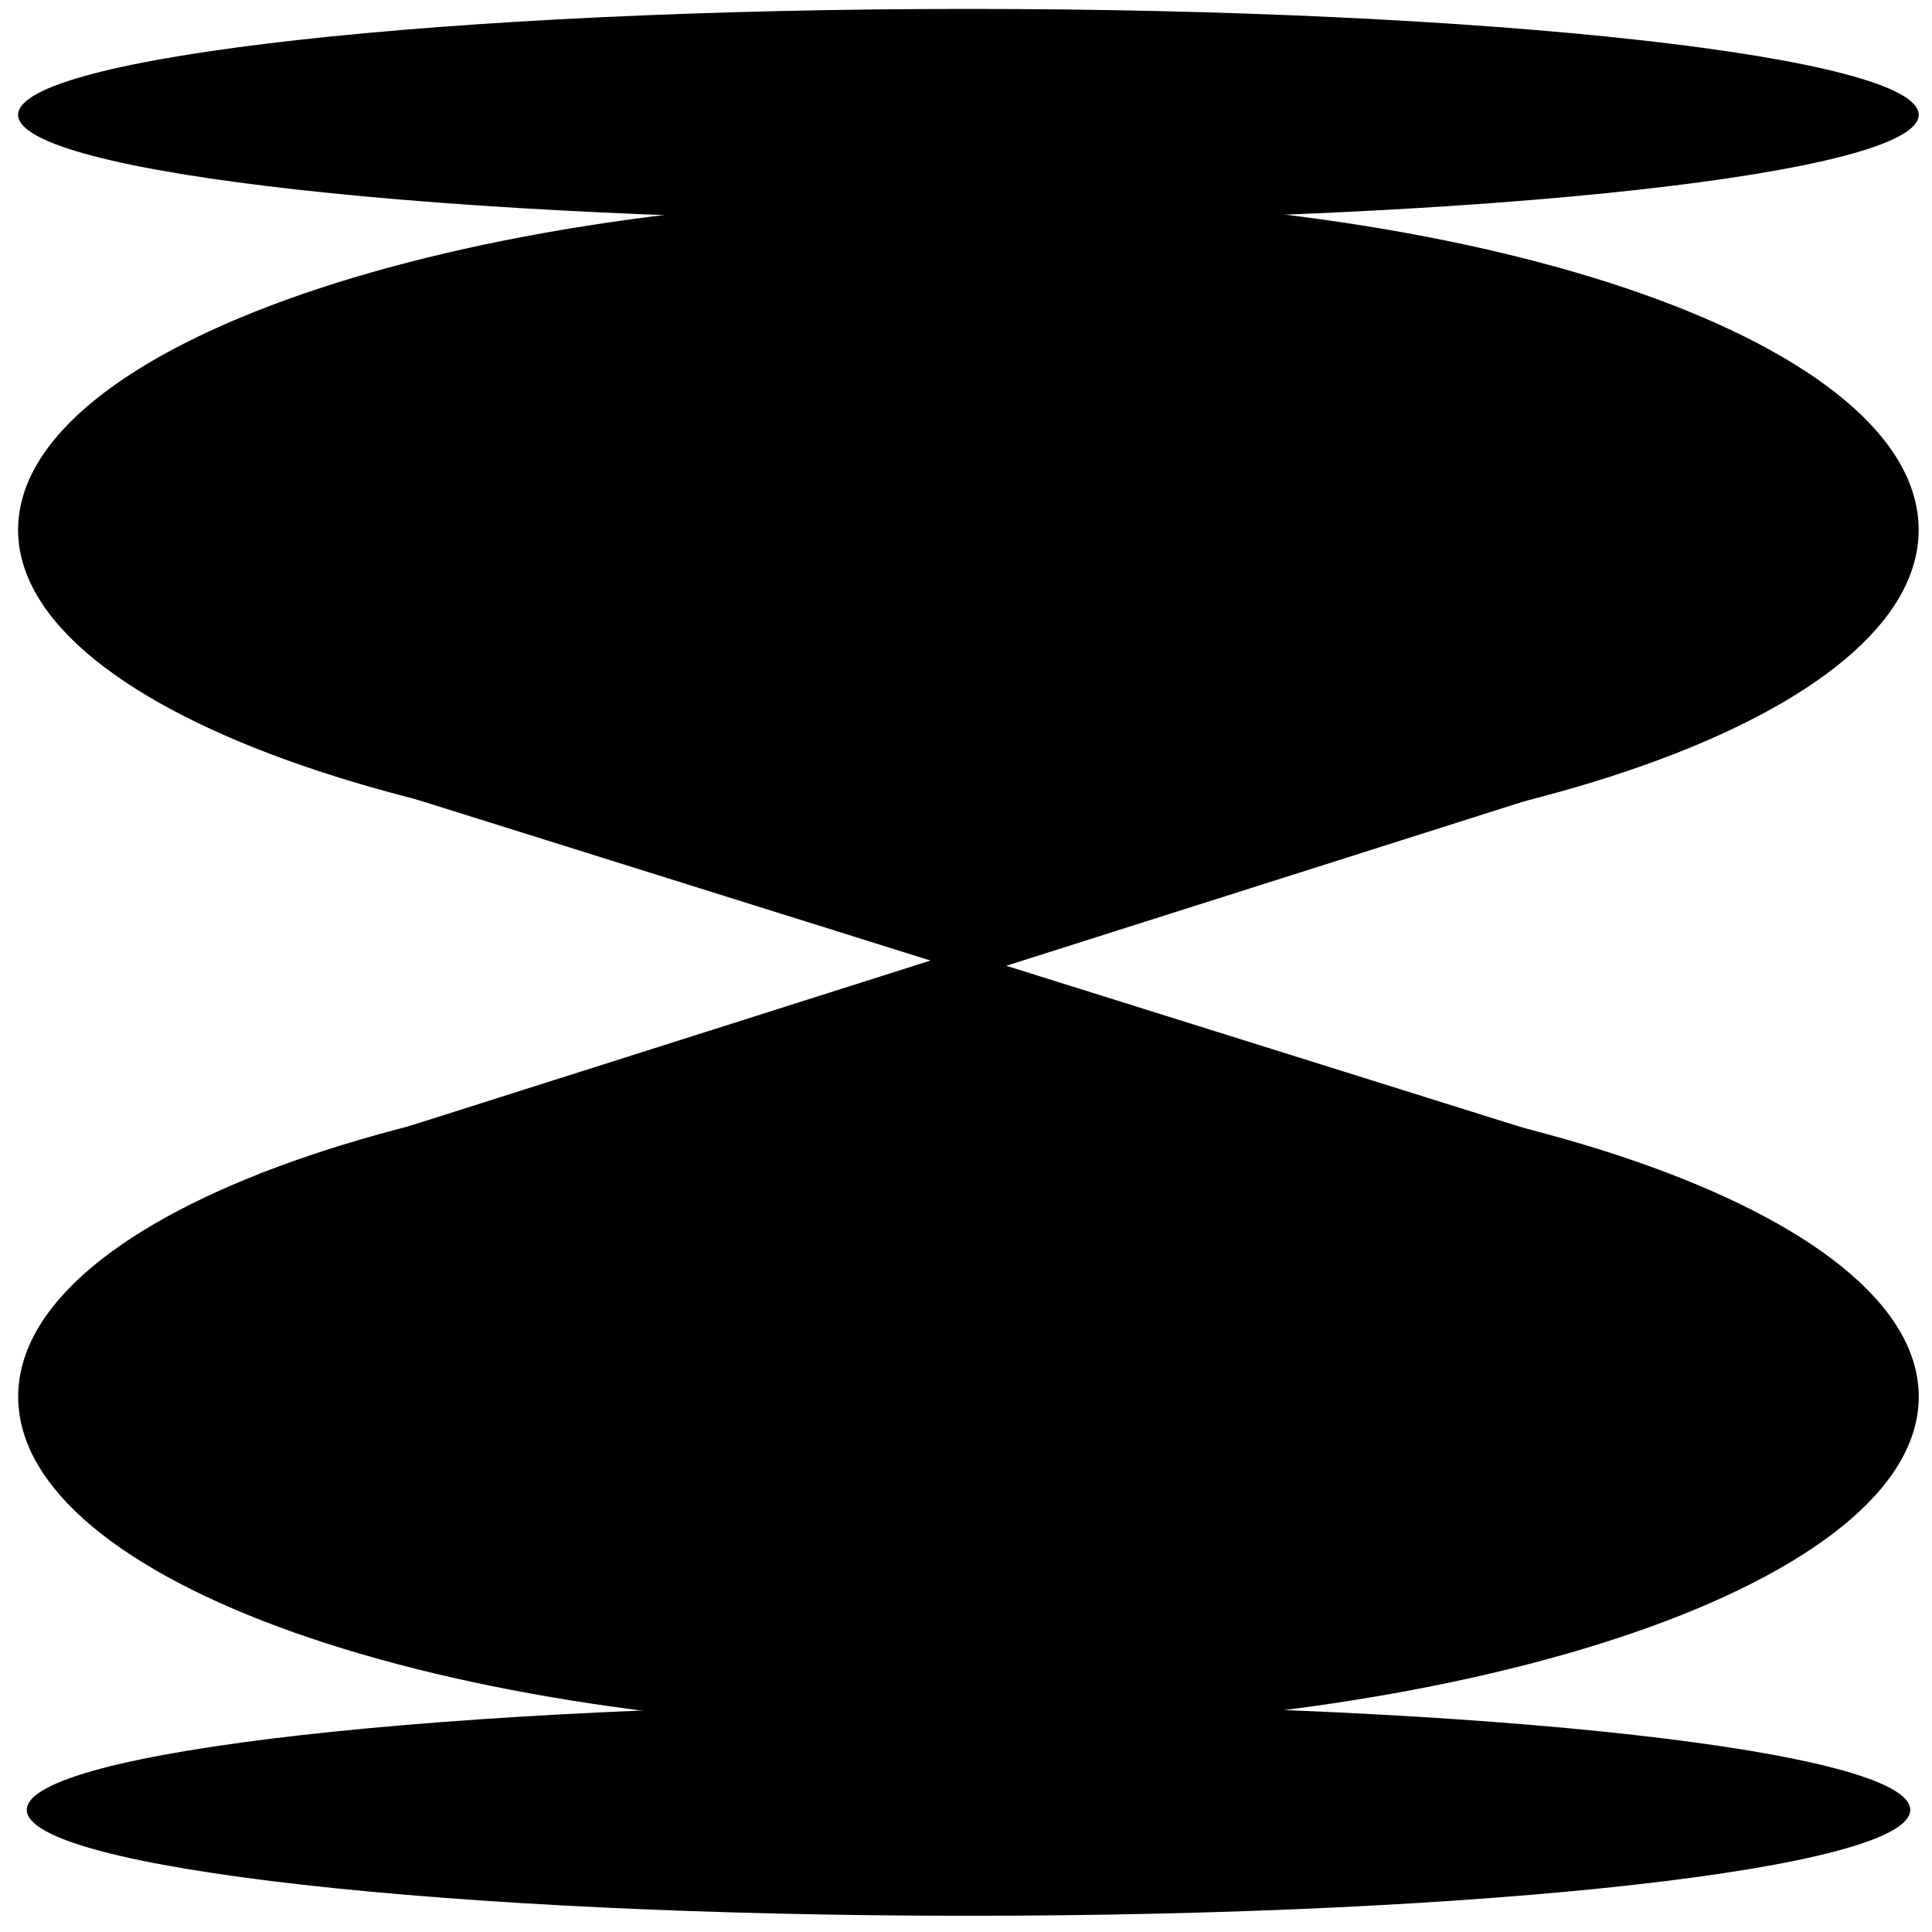
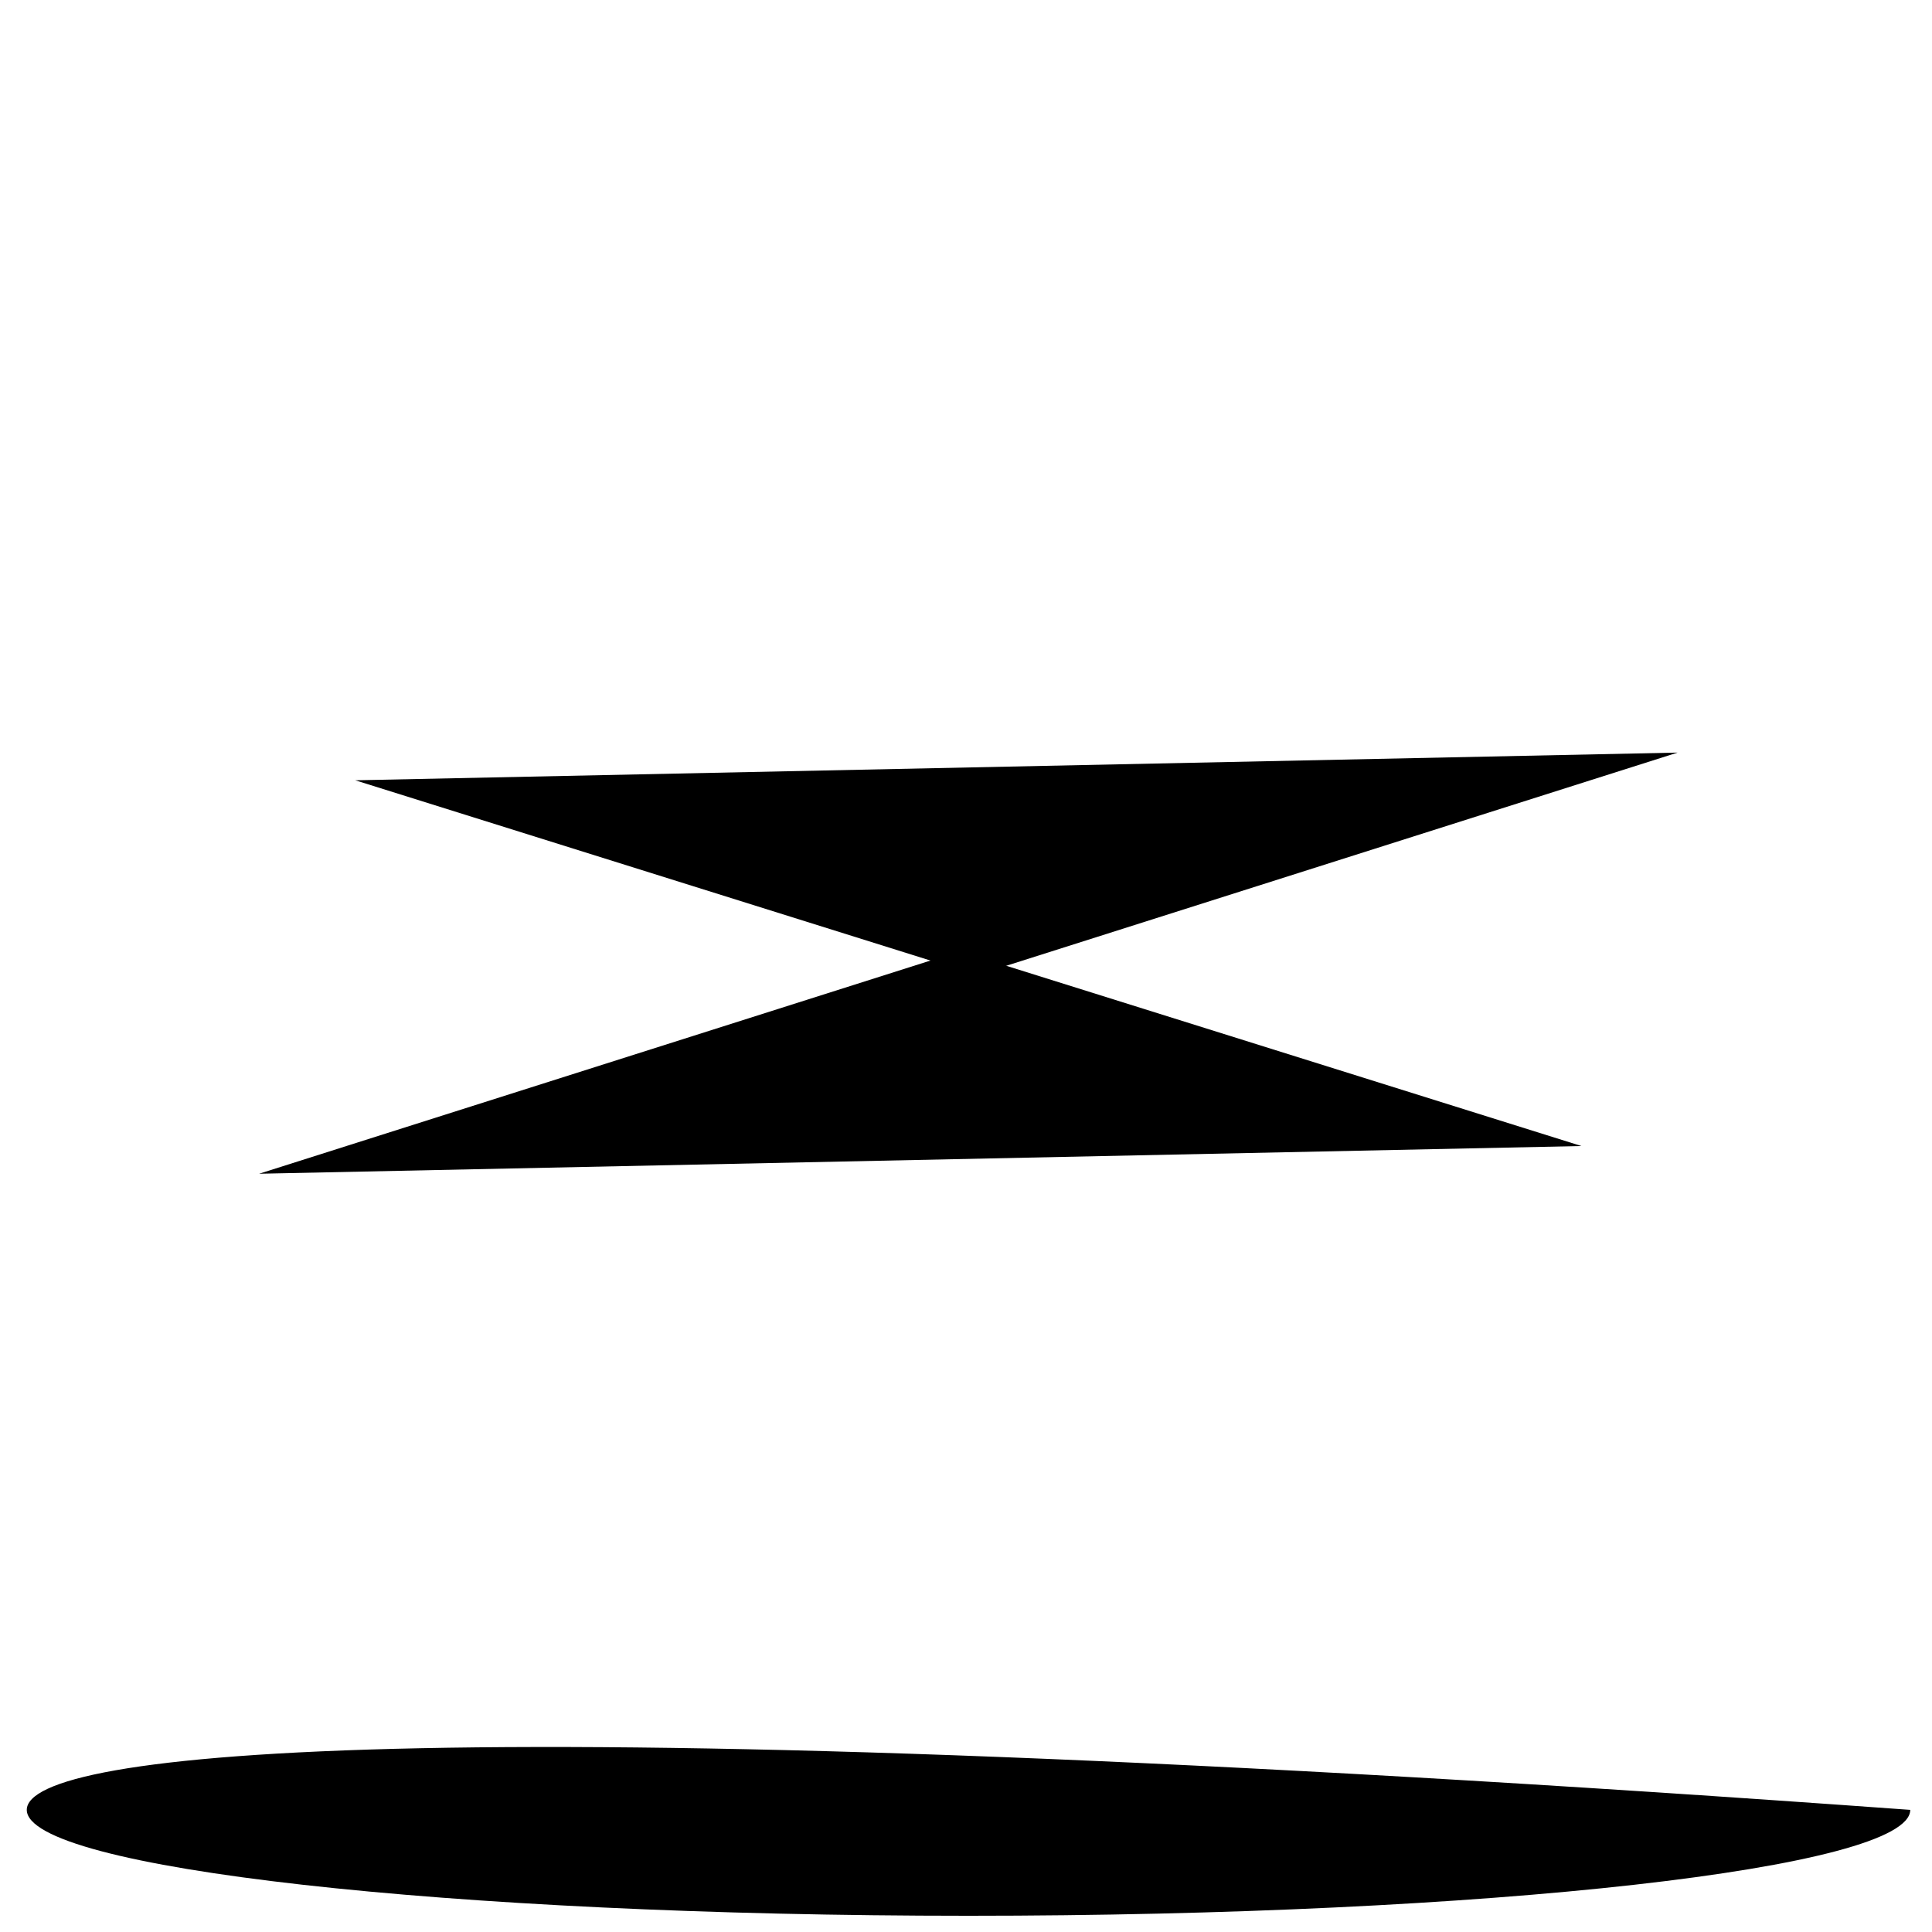
<svg xmlns="http://www.w3.org/2000/svg" width="93" height="93" viewBox="0 0 93 93" fill="none" aria-label="patience">
-   <path d="M92.361 5.528C92.361 8.343 71.656 10.626 46.616 10.626C21.577 10.626 0.871 8.343 0.871 5.528C0.871 2.713 21.577 0.43 46.616 0.43C71.656 0.43 92.361 2.713 92.361 5.528Z" fill="currentColor" />
-   <path d="M46.621 92.219C71.657 92.219 91.953 89.937 91.953 87.121C91.953 84.306 71.657 82.023 46.621 82.023C21.585 82.023 1.289 84.306 1.289 87.121C1.289 89.937 21.585 92.219 46.621 92.219Z" fill="currentColor" />
-   <path d="M92.362 67.231C92.362 76.096 71.243 83.282 46.207 83.282C21.171 83.282 0.875 76.096 0.875 67.231C0.875 58.366 21.171 51.18 46.207 51.18C71.243 51.18 92.362 58.366 92.362 67.231Z" fill="currentColor" />
+   <path d="M46.621 92.219C71.657 92.219 91.953 89.937 91.953 87.121C21.585 82.023 1.289 84.306 1.289 87.121C1.289 89.937 21.585 92.219 46.621 92.219Z" fill="currentColor" />
  <path d="M46.203 45.789L12.473 56.5L76.125 55.166L46.203 45.789Z" fill="currentColor" />
-   <path d="M0.871 25.505C0.871 16.639 21.99 9.453 47.026 9.453C72.062 9.453 92.358 16.639 92.358 25.505C92.358 34.37 72.062 41.556 47.026 41.556C21.99 41.556 0.871 34.37 0.871 25.505Z" fill="currentColor" />
  <path d="M47.024 46.938L80.754 36.227L17.102 37.561L47.024 46.938Z" fill="currentColor" />
</svg>